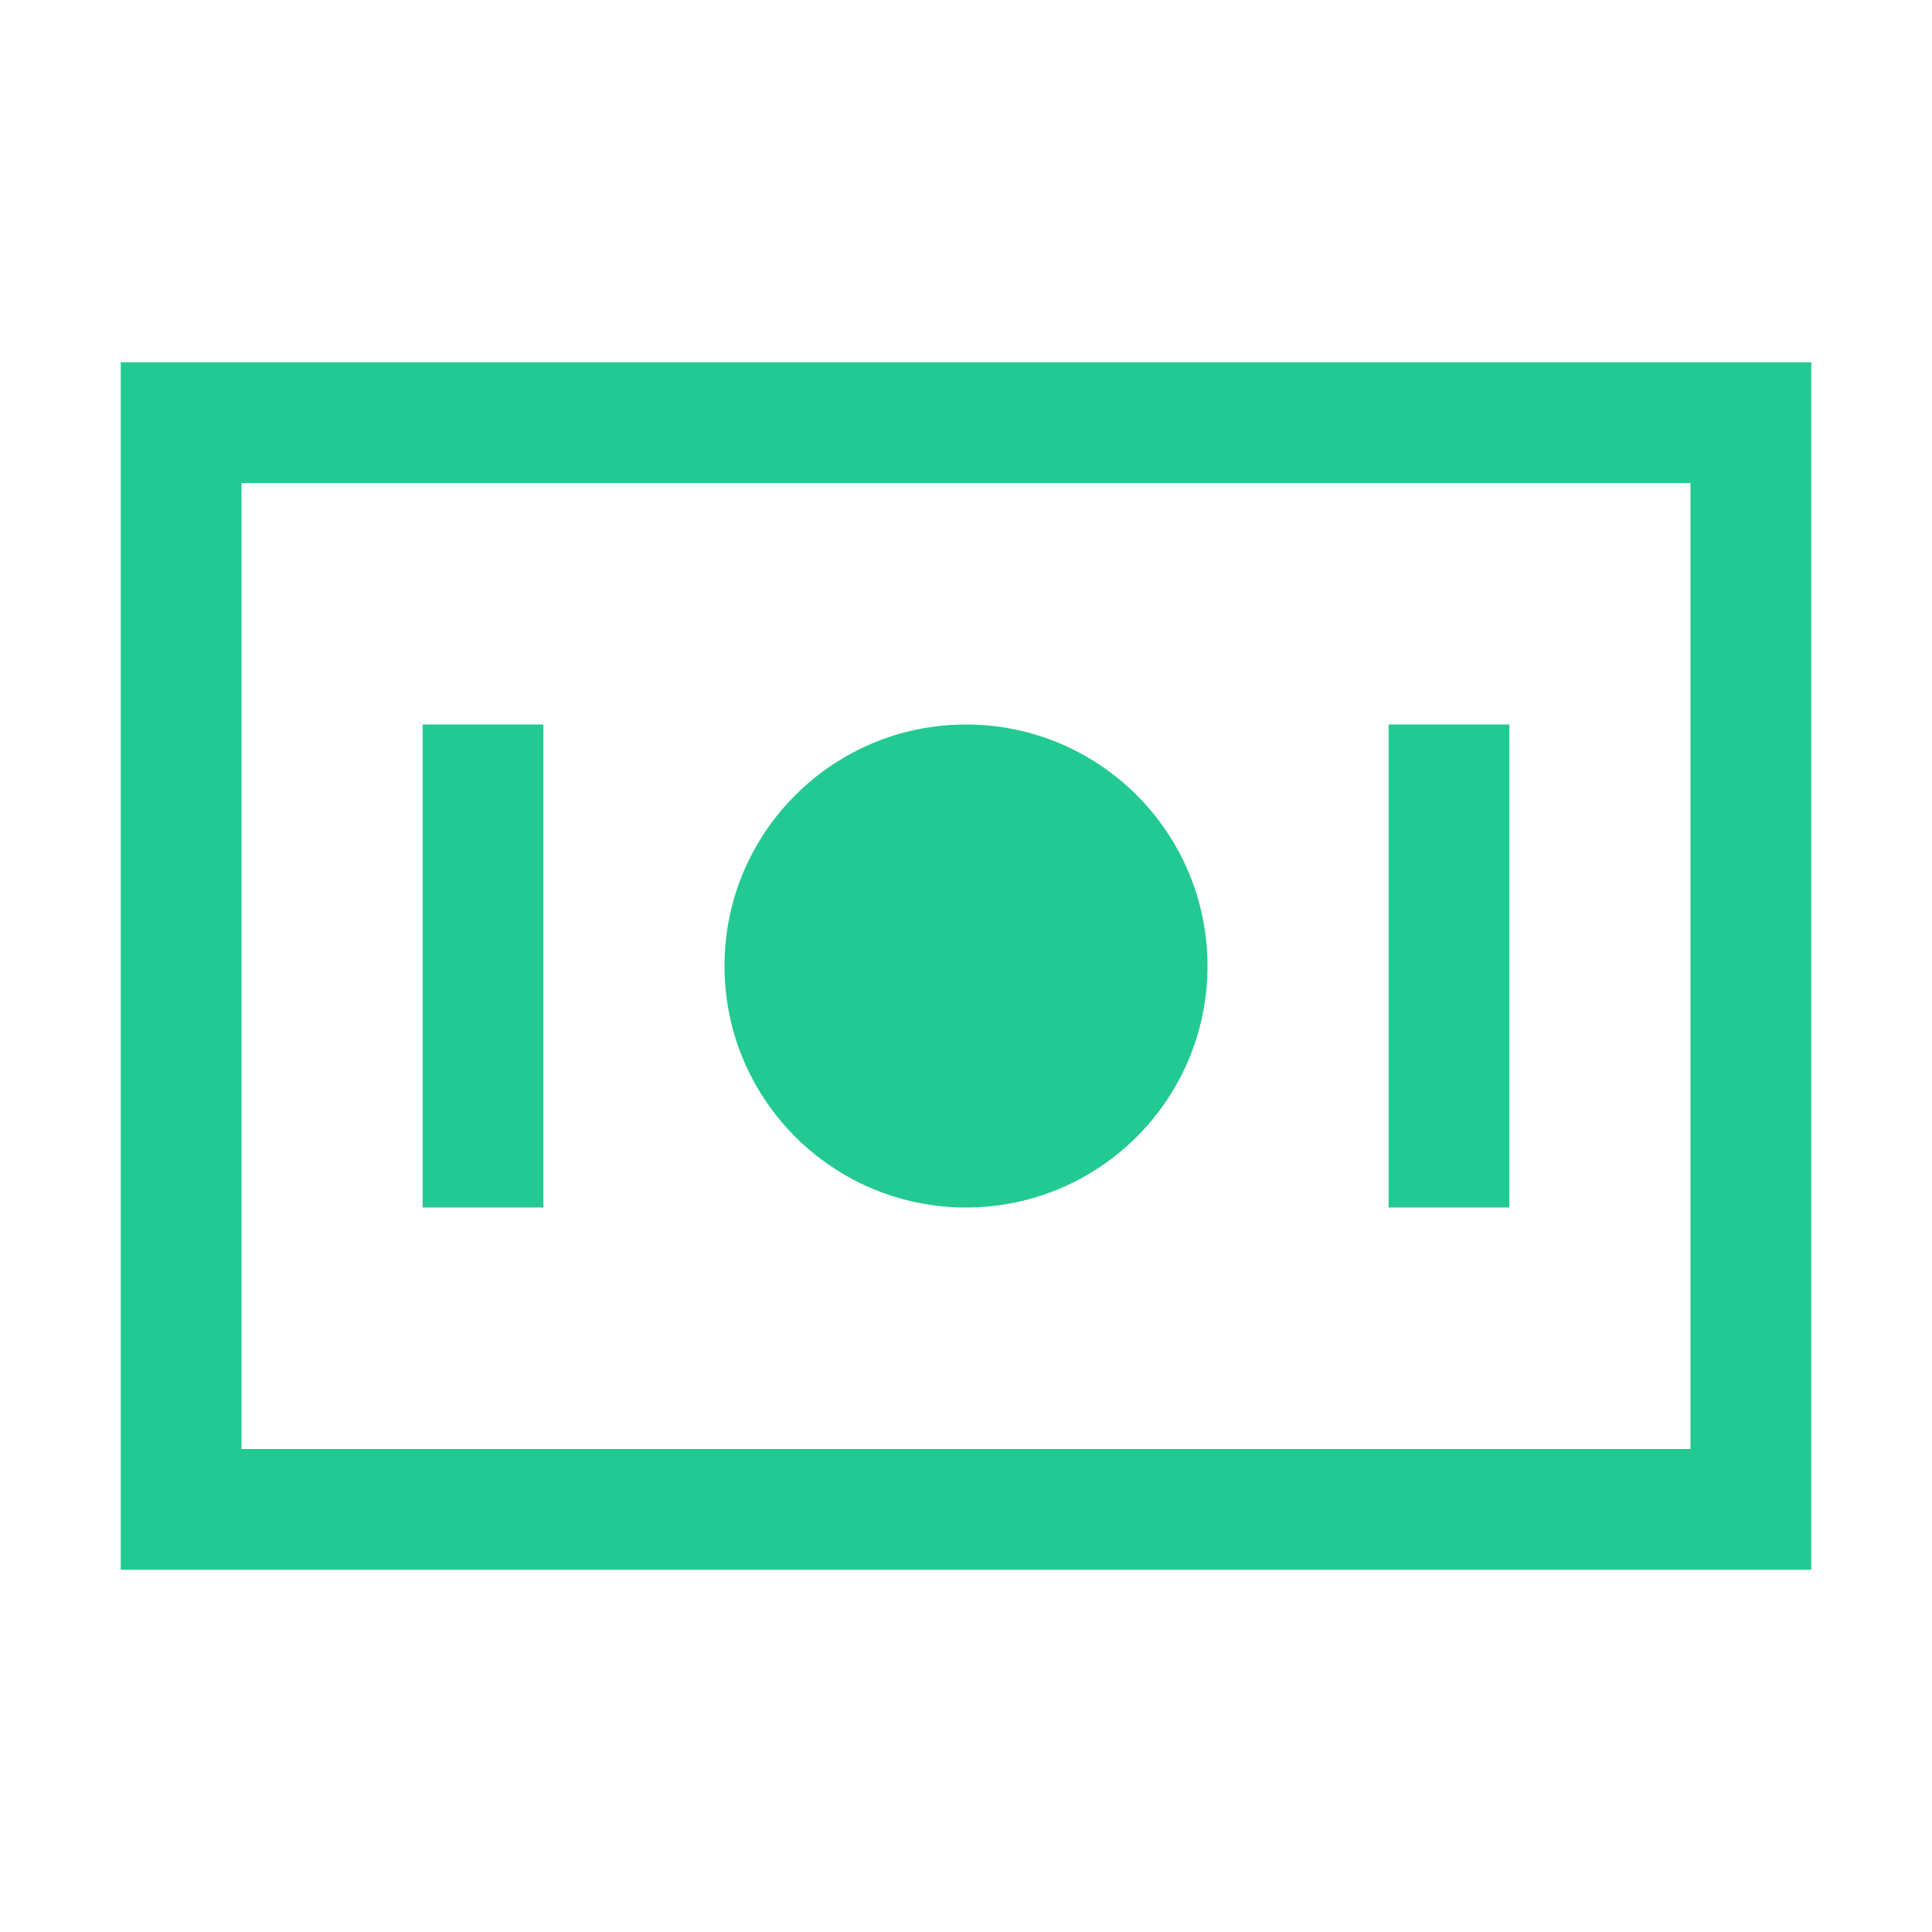
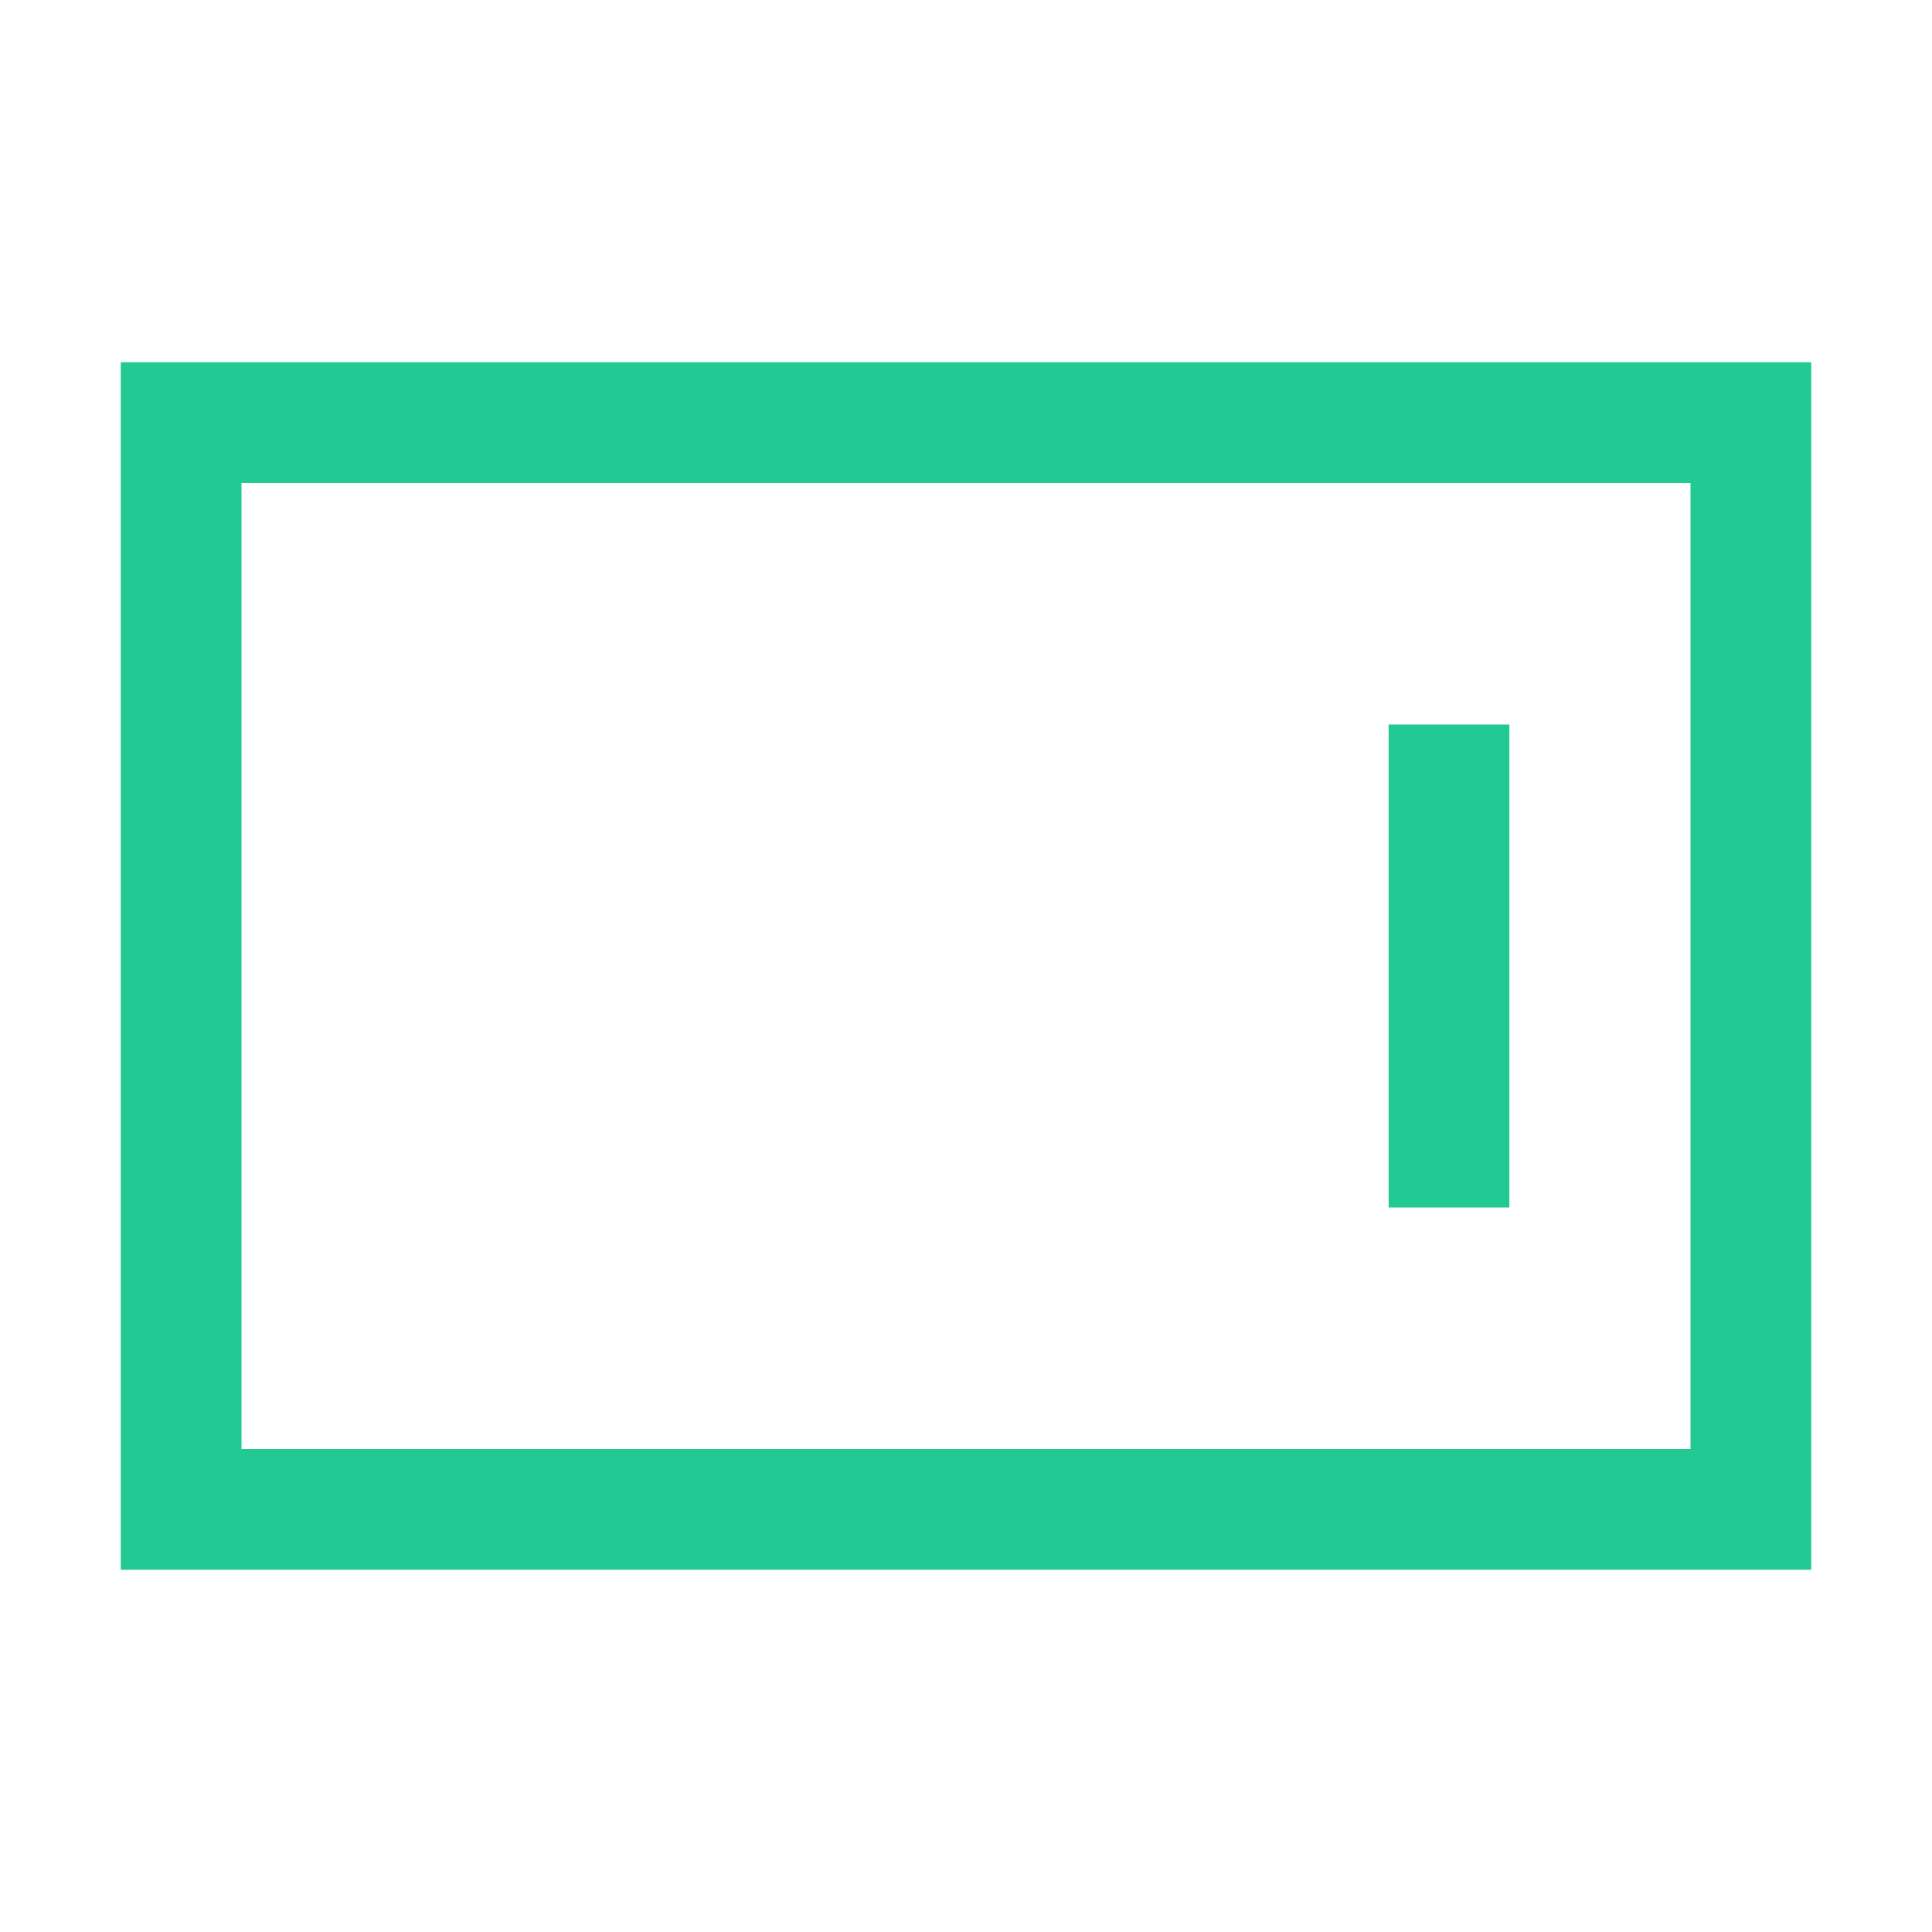
<svg xmlns="http://www.w3.org/2000/svg" width="32" height="32" viewBox="0 0 32 32" fill="none">
  <rect x="3" y="7" width="26" height="18" stroke="#22C993" stroke-width="2" />
-   <circle cx="16" cy="16" r="4" fill="#22C993" />
-   <rect x="7" y="12" width="2" height="8" fill="#22C993" />
  <rect x="23" y="12" width="2" height="8" fill="#22C993" />
</svg>